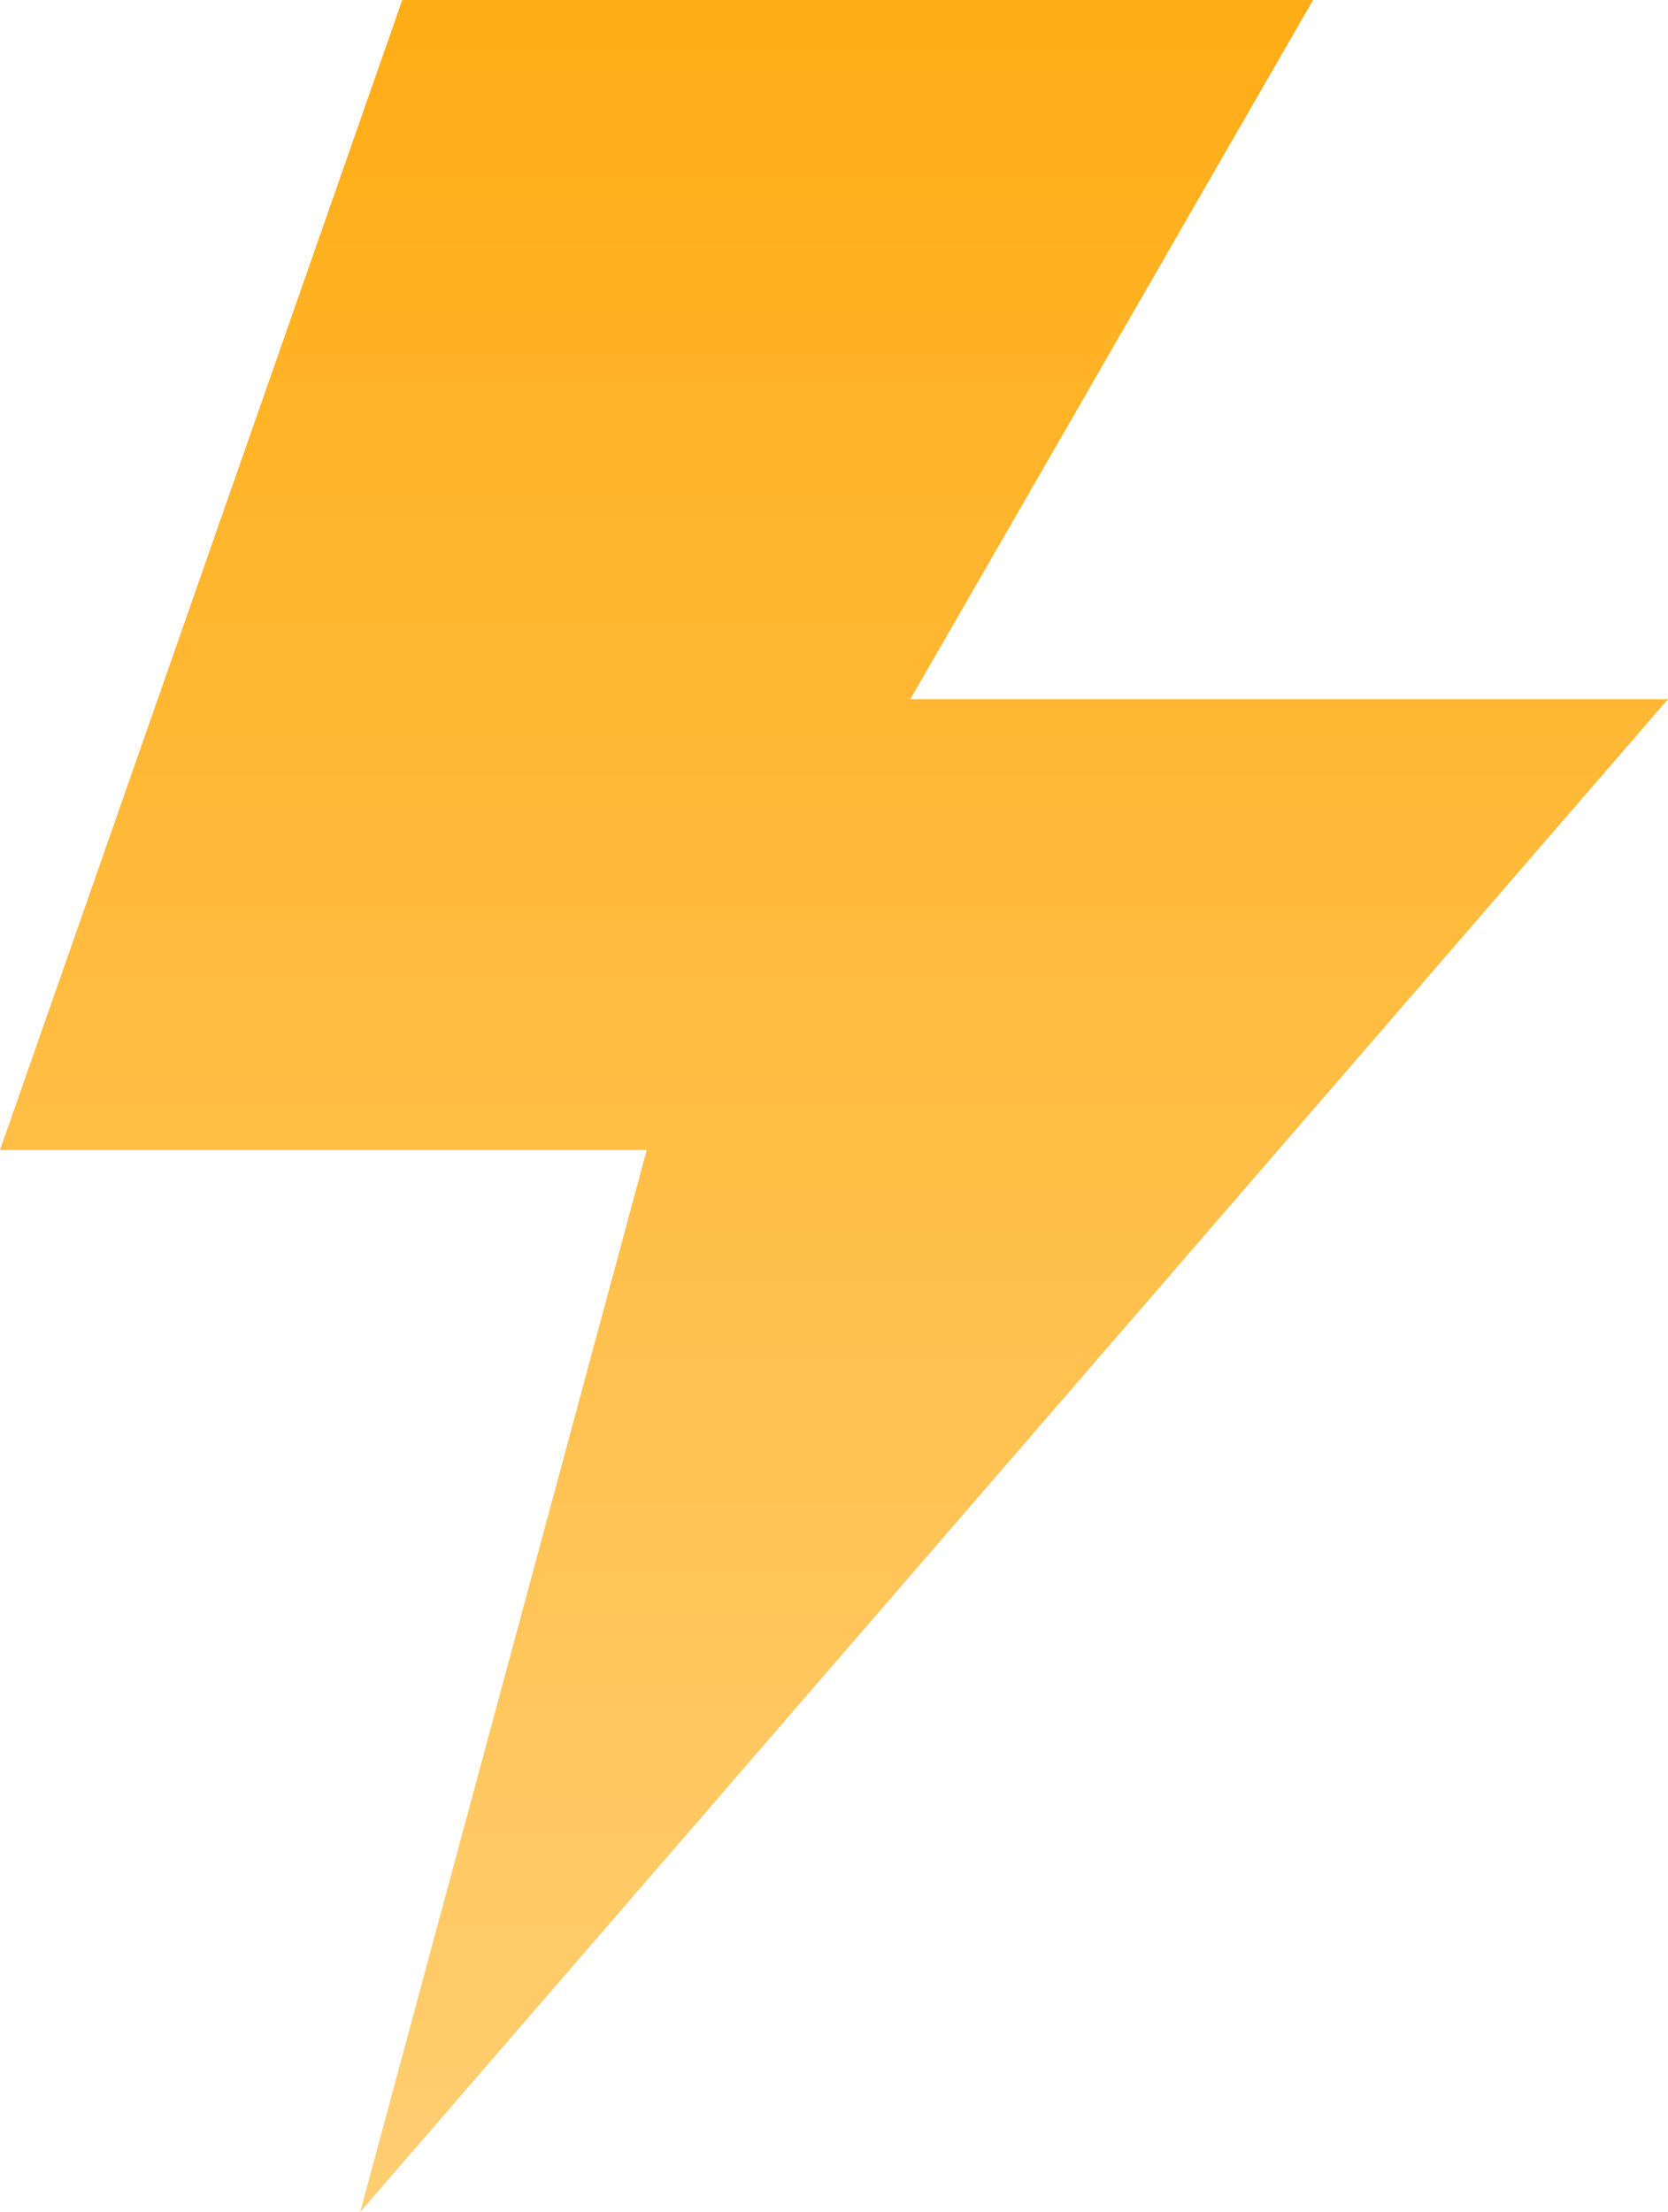
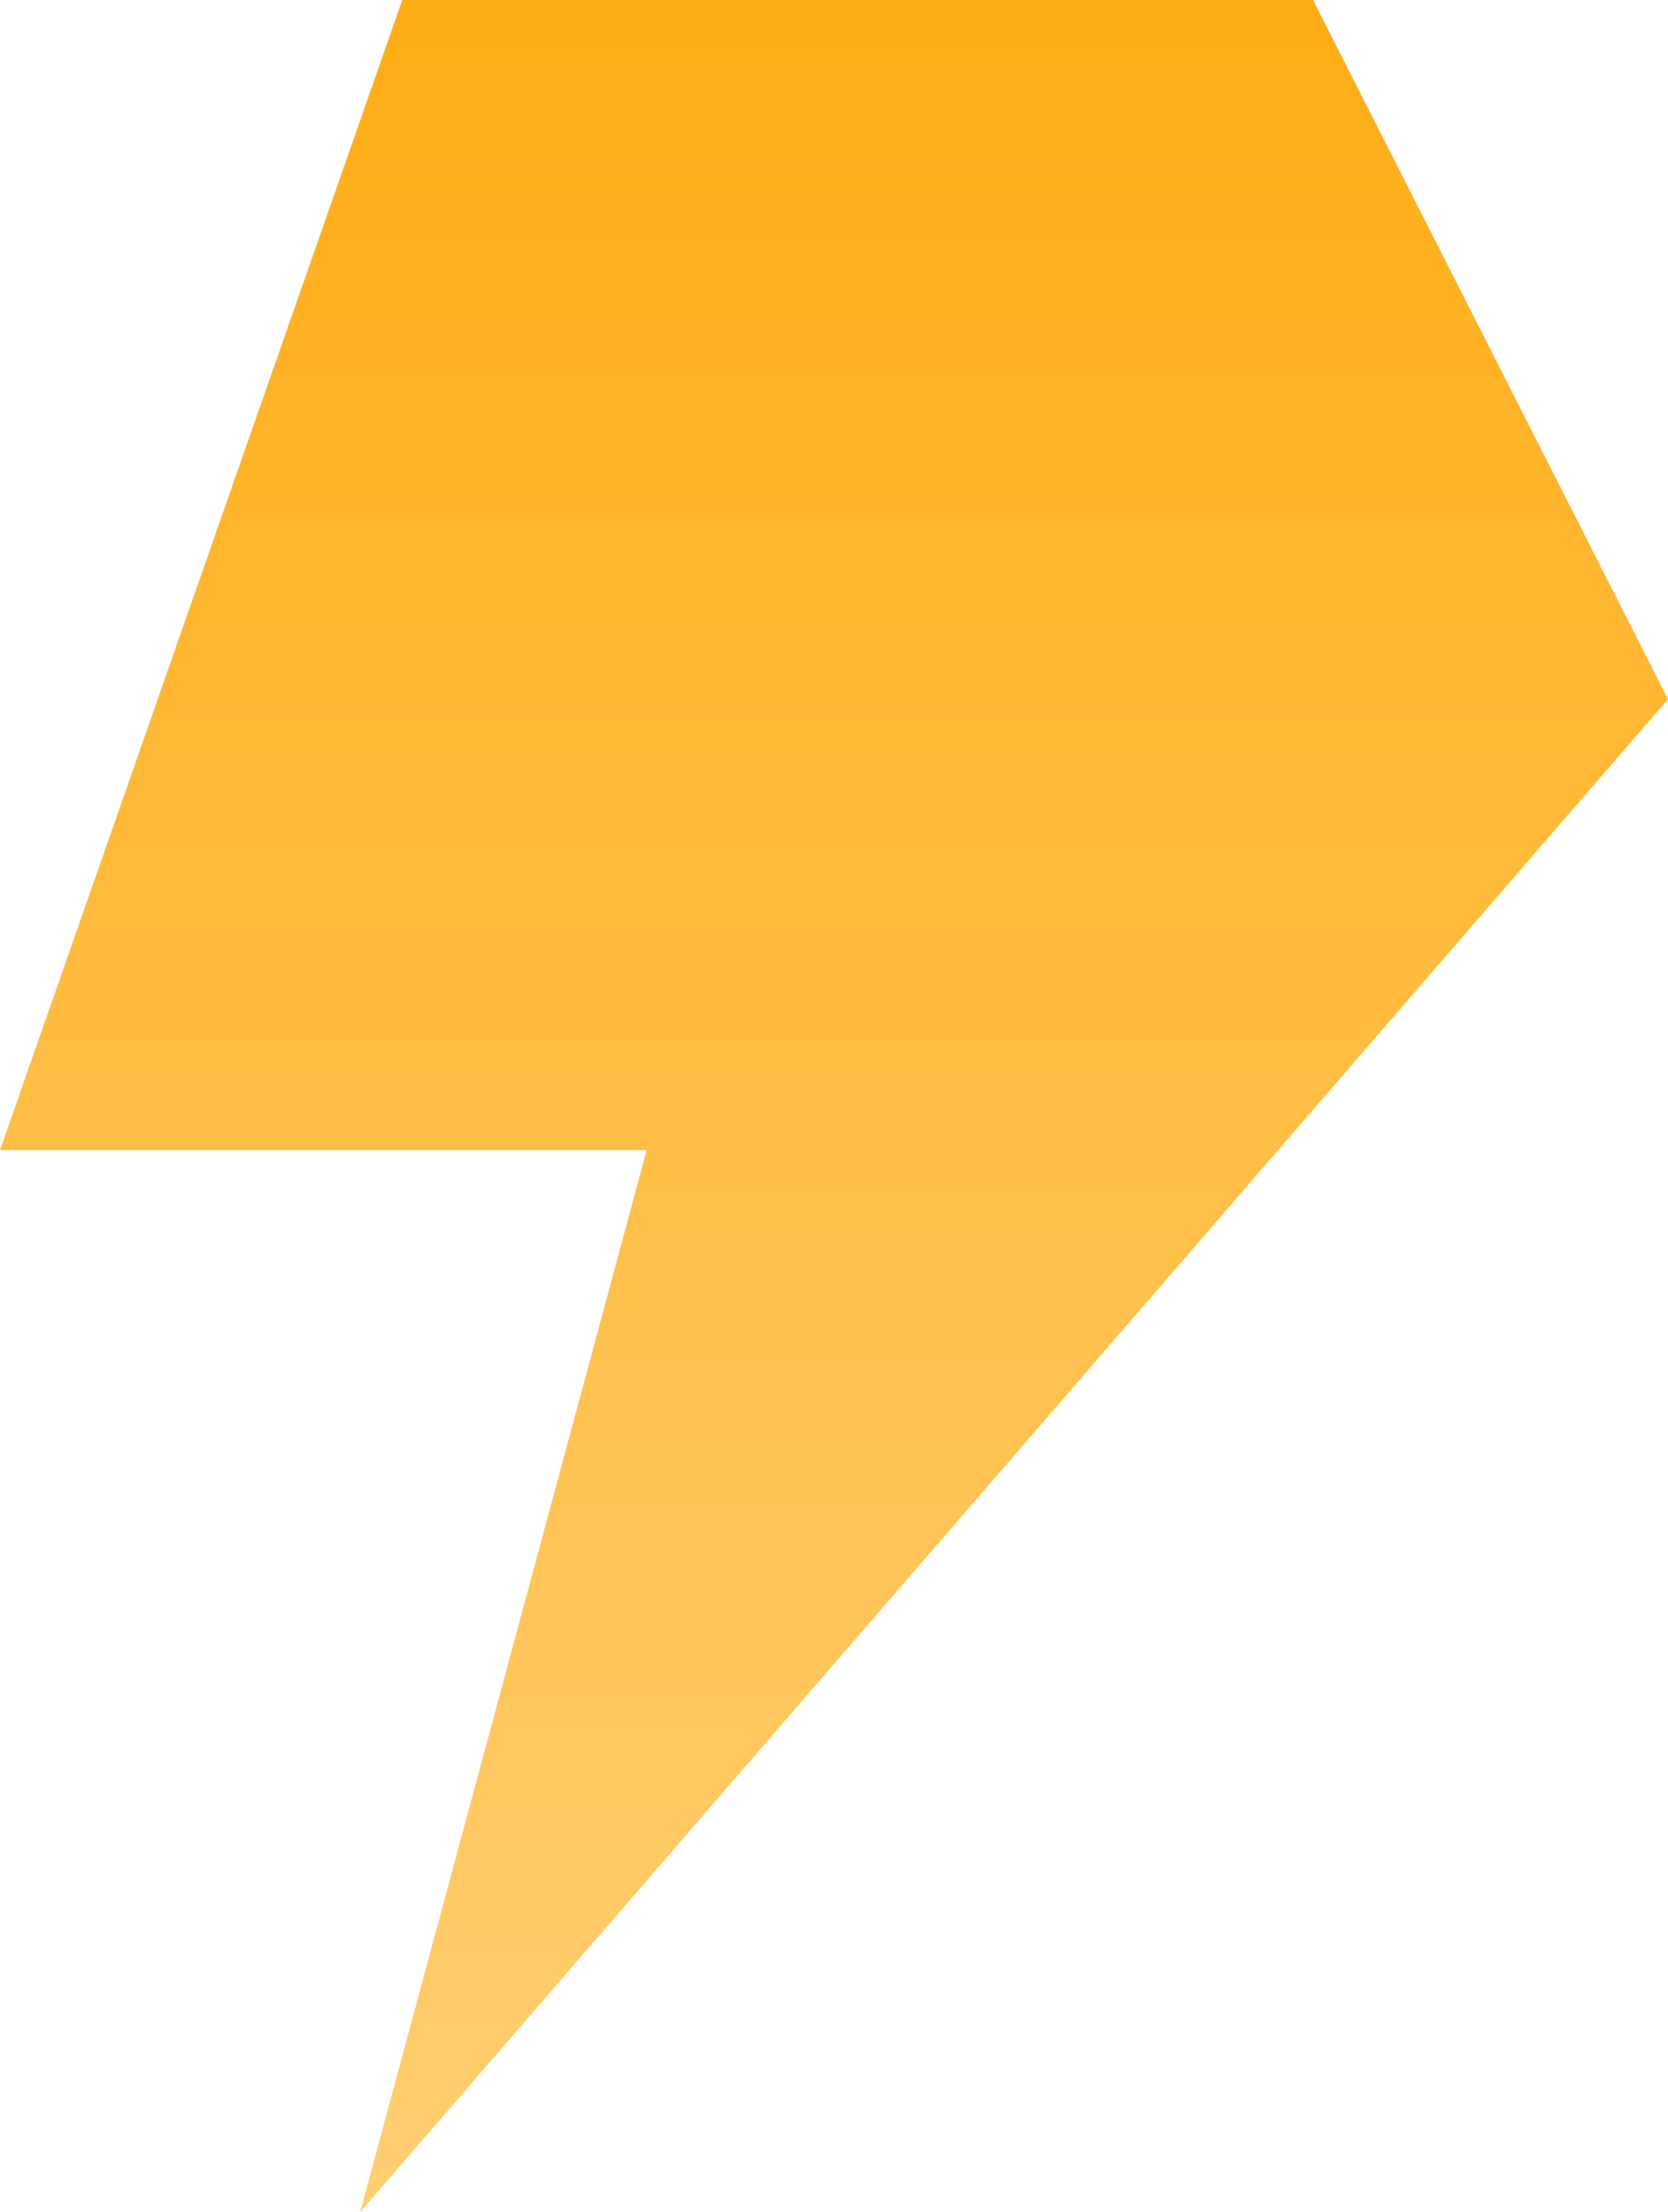
<svg xmlns="http://www.w3.org/2000/svg" width="42.244" height="55.999" viewBox="0 0 42.244 55.999">
  <defs>
    <linearGradient id="linear-gradient" x1="0.5" x2="0.5" y2="1" gradientUnits="objectBoundingBox">
      <stop offset="0" stop-color="#ffad16" />
      <stop offset="1" stop-color="#ffce72" />
    </linearGradient>
  </defs>
  <g id="thunder" transform="translate(-62.878)">
    <g id="Group_222" data-name="Group 222" transform="translate(62.878)">
-       <path id="Path_184" data-name="Path 184" d="M105.122,17.7H85.934L96.133,0H73.066L62.878,29.115H79.257L72,56Z" transform="translate(-62.878)" fill="url(#linear-gradient)" />
+       <path id="Path_184" data-name="Path 184" d="M105.122,17.7L96.133,0H73.066L62.878,29.115H79.257L72,56Z" transform="translate(-62.878)" fill="url(#linear-gradient)" />
    </g>
  </g>
</svg>